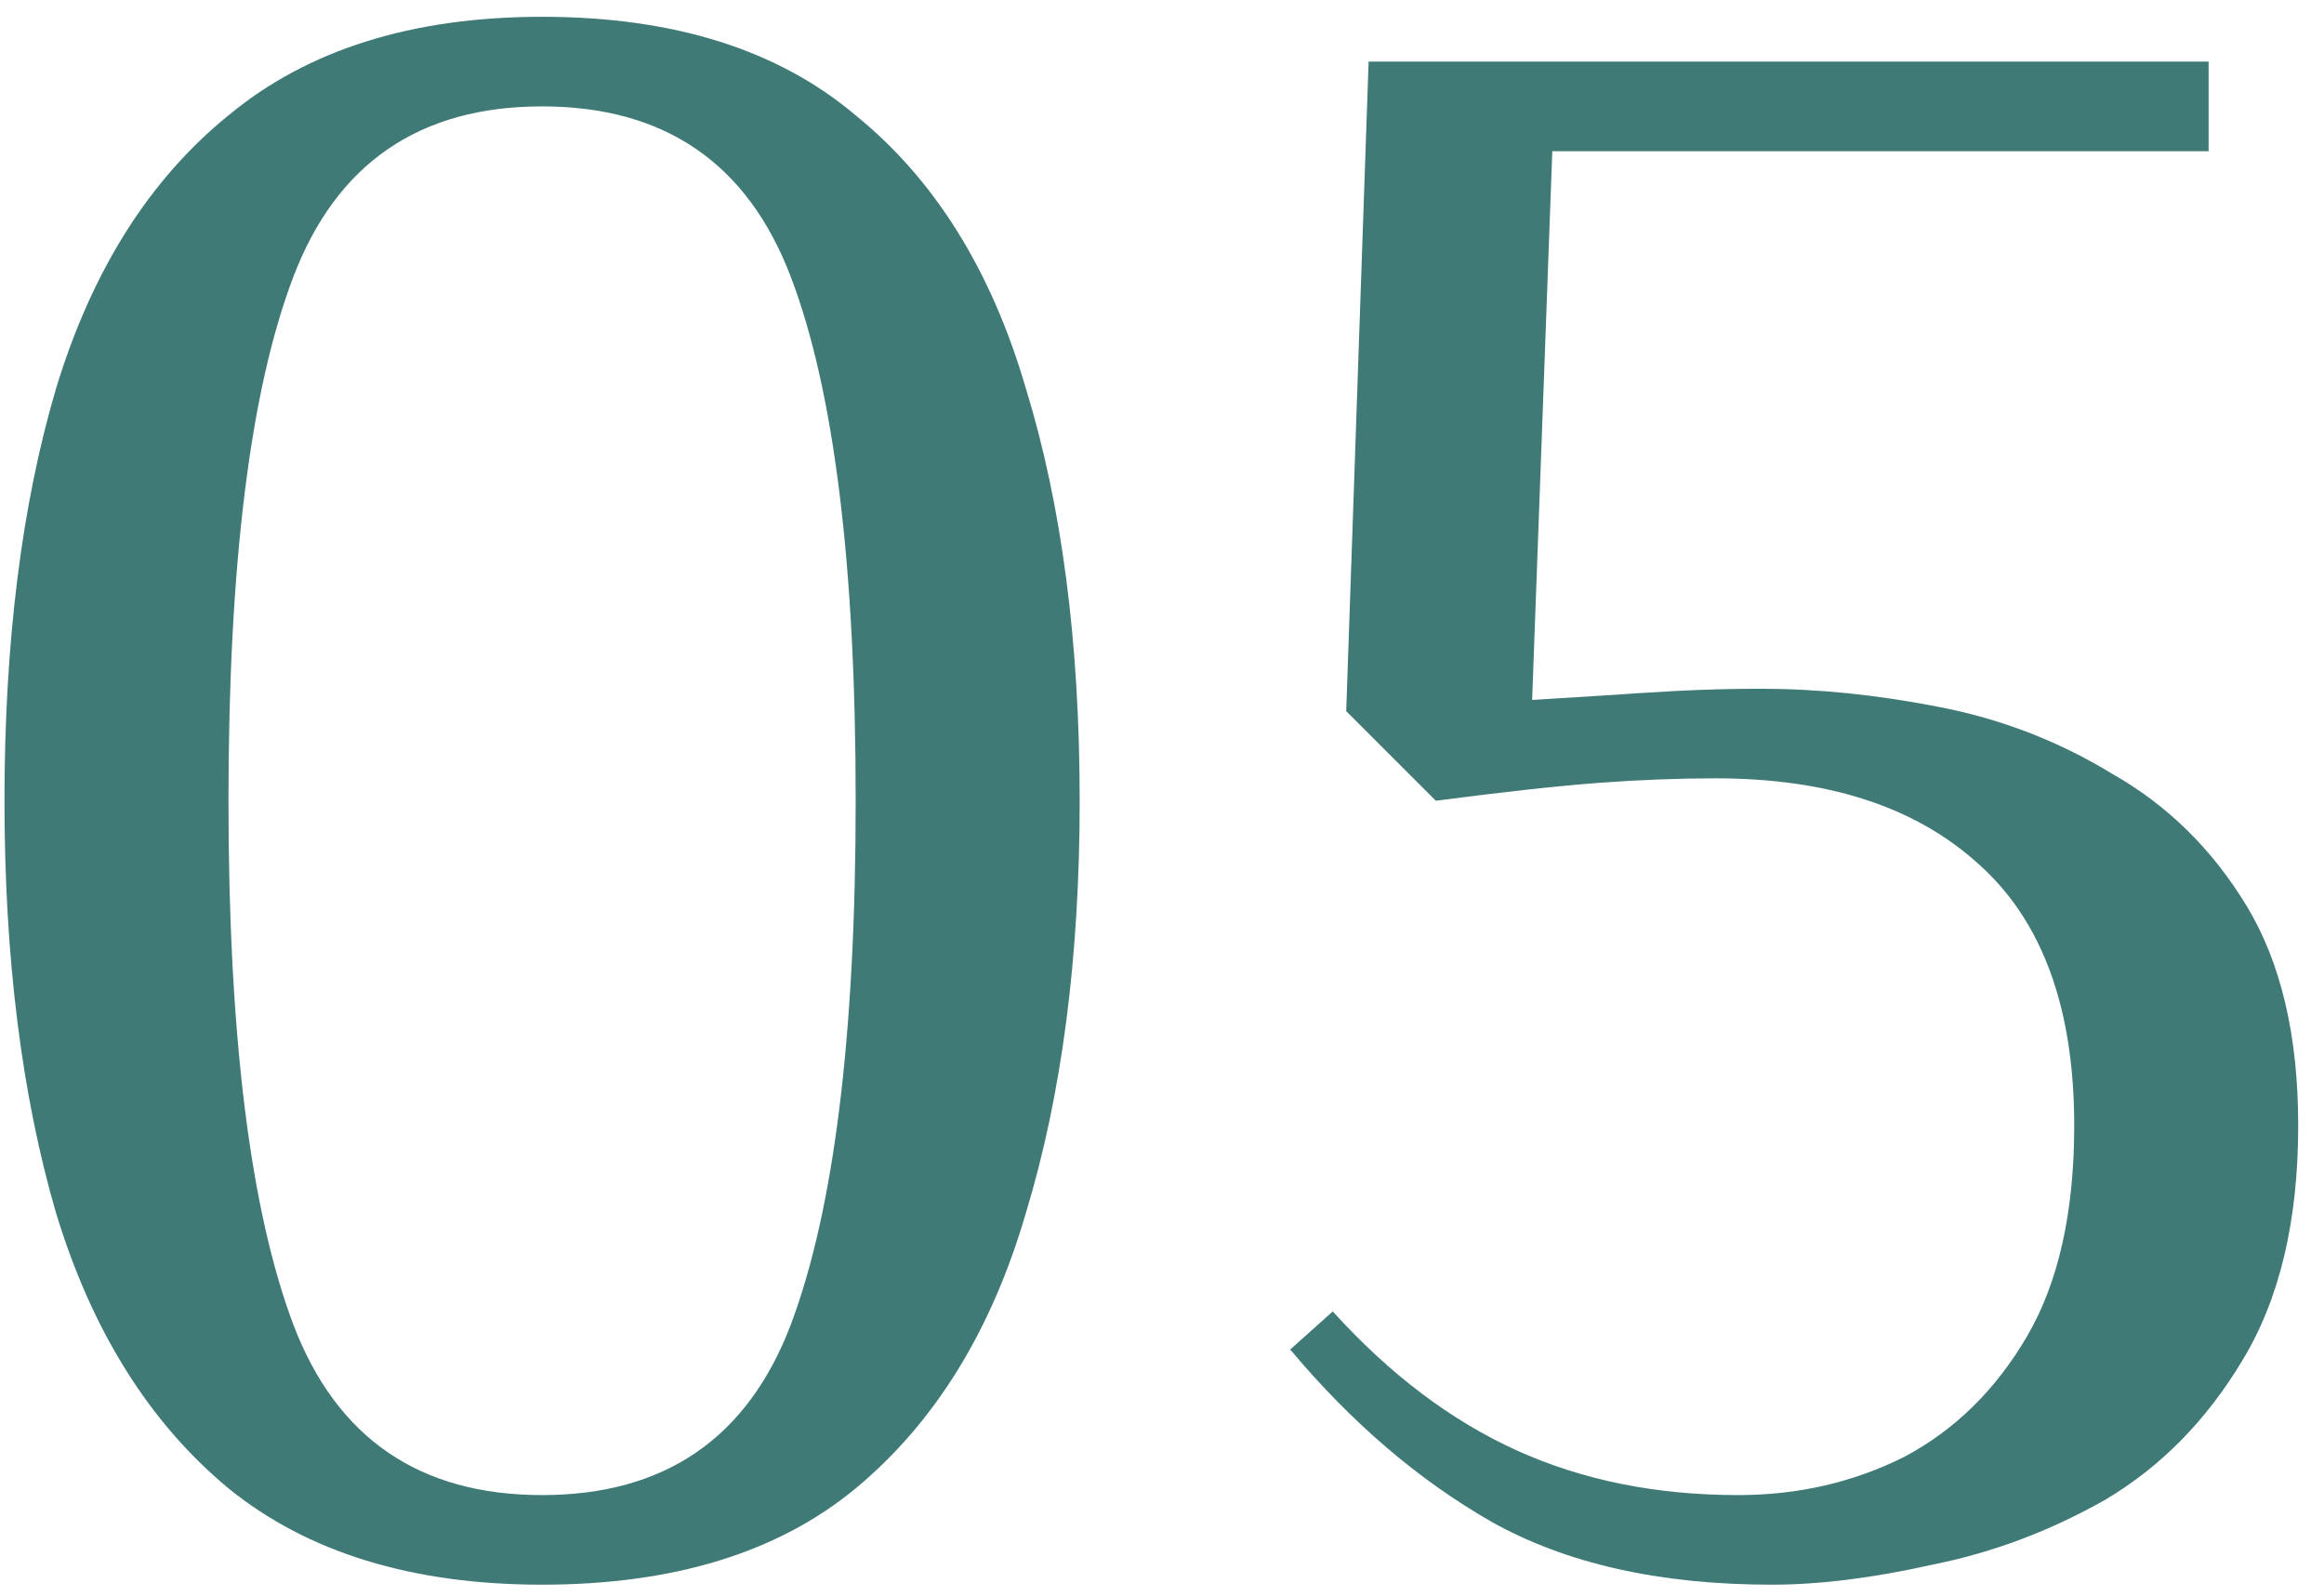
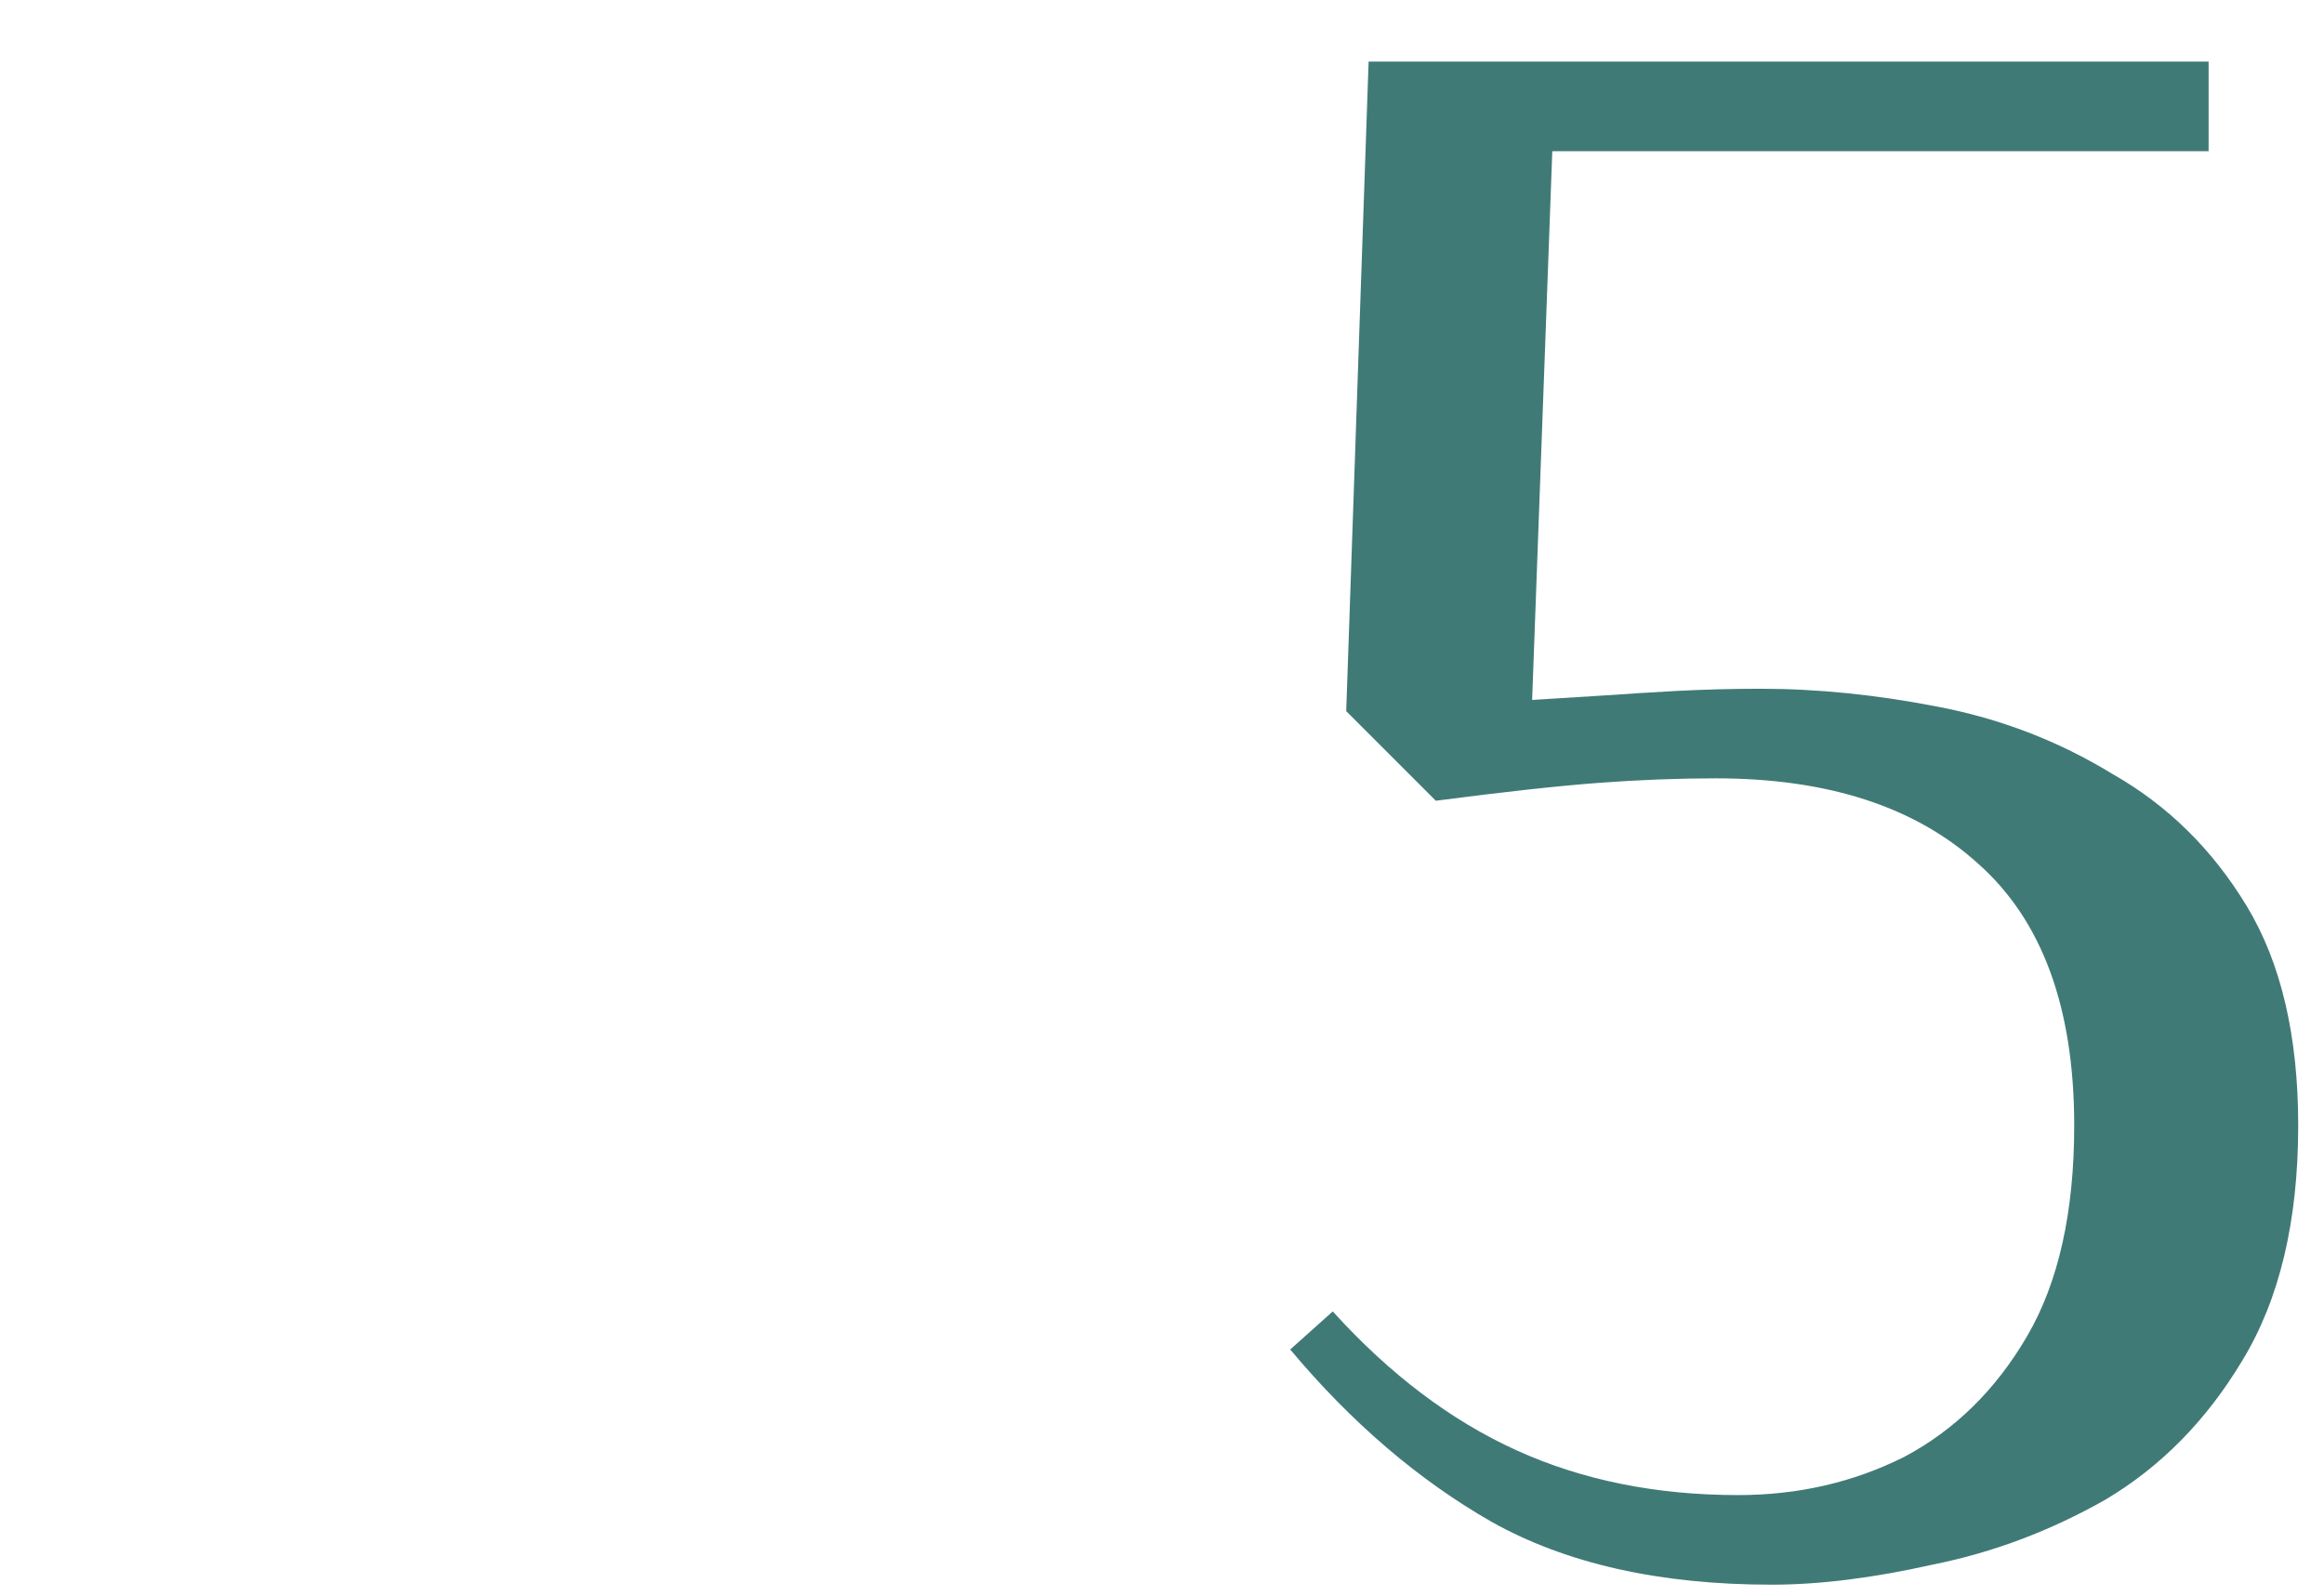
<svg xmlns="http://www.w3.org/2000/svg" width="83" height="57" viewBox="0 0 83 57" fill="none">
-   <path d="M19.36 56.6C14.72 56.6 10.987 55.453 8.16 53.16C5.333 50.813 3.28 47.533 2 43.32C0.773 39.107 0.16 34.2 0.16 28.6C0.16 22.947 0.773 18.04 2 13.88C3.28 9.667 5.333 6.413 8.16 4.12C10.987 1.773 14.72 0.6 19.36 0.6C24.053 0.6 27.787 1.773 30.56 4.12C33.387 6.413 35.413 9.667 36.64 13.88C37.92 18.04 38.56 22.947 38.56 28.6C38.56 34.2 37.92 39.107 36.64 43.32C35.413 47.533 33.387 50.813 30.56 53.16C27.787 55.453 24.053 56.6 19.36 56.6ZM19.36 53.4C23.733 53.4 26.694 51.373 28.24 47.32C29.787 43.213 30.56 36.973 30.56 28.6C30.56 20.173 29.787 13.933 28.24 9.88C26.694 5.827 23.733 3.8 19.36 3.8C14.987 3.8 12.027 5.827 10.48 9.88C8.933 13.933 8.16 20.173 8.16 28.6C8.16 36.973 8.933 43.213 10.48 47.32C12.027 51.373 14.987 53.4 19.36 53.4Z" fill="#407A77" />
  <path d="M63.279 56.6C59.279 56.6 55.946 55.853 53.279 54.36C50.666 52.867 48.266 50.813 46.079 48.2L47.599 46.84C49.626 49.08 51.812 50.733 54.159 51.8C56.506 52.867 59.146 53.4 62.079 53.4C64.212 53.4 66.186 52.947 67.999 52.04C69.812 51.08 71.279 49.64 72.399 47.72C73.519 45.8 74.079 43.293 74.079 40.2C74.079 35.987 72.932 32.867 70.639 30.84C68.399 28.813 65.279 27.8 61.279 27.8C59.946 27.8 58.559 27.853 57.119 27.96C55.679 28.067 53.732 28.28 51.279 28.6L48.079 25.4L48.879 2.2H78.879V5.4H55.439L54.719 25L57.279 24.84C58.026 24.787 58.879 24.733 59.839 24.68C60.852 24.627 61.866 24.6 62.879 24.6C64.906 24.6 67.012 24.813 69.199 25.24C71.439 25.667 73.519 26.467 75.439 27.64C77.412 28.76 79.012 30.333 80.239 32.36C81.466 34.387 82.079 37 82.079 40.2C82.079 43.613 81.412 46.413 80.079 48.6C78.799 50.733 77.172 52.387 75.199 53.56C73.226 54.68 71.172 55.453 69.039 55.88C66.906 56.36 64.986 56.6 63.279 56.6Z" fill="#407A77" />
</svg>